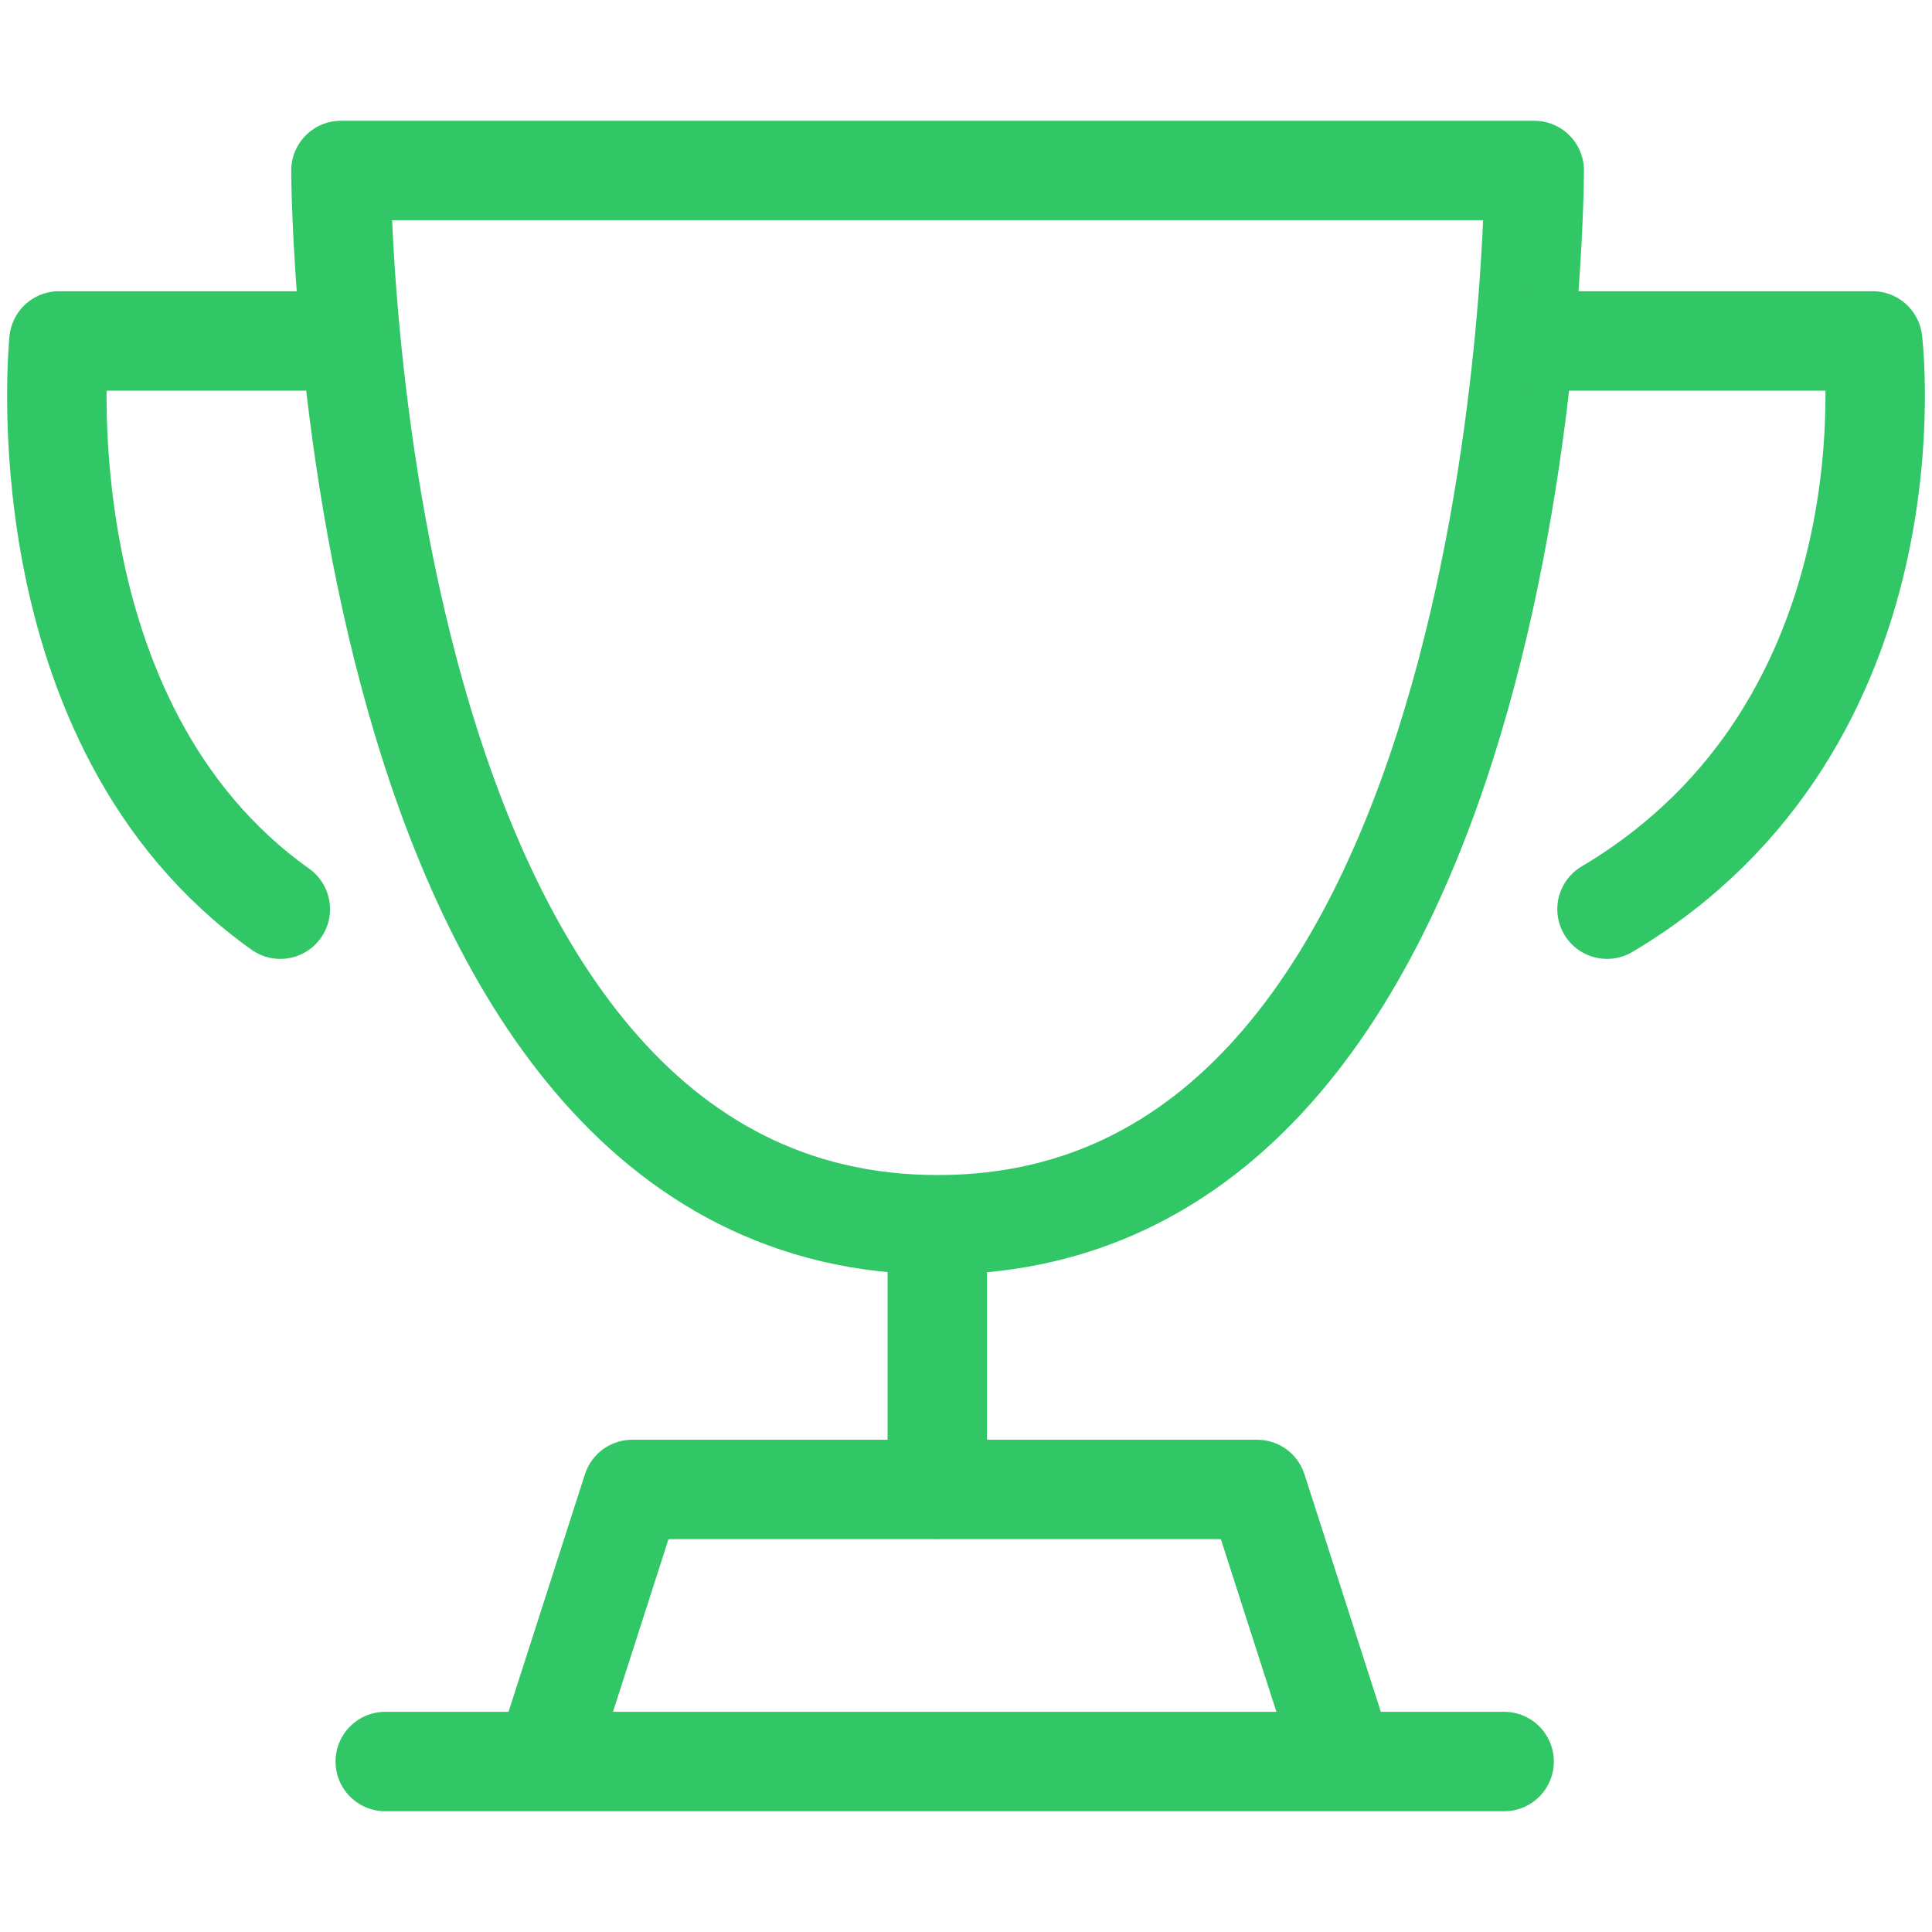
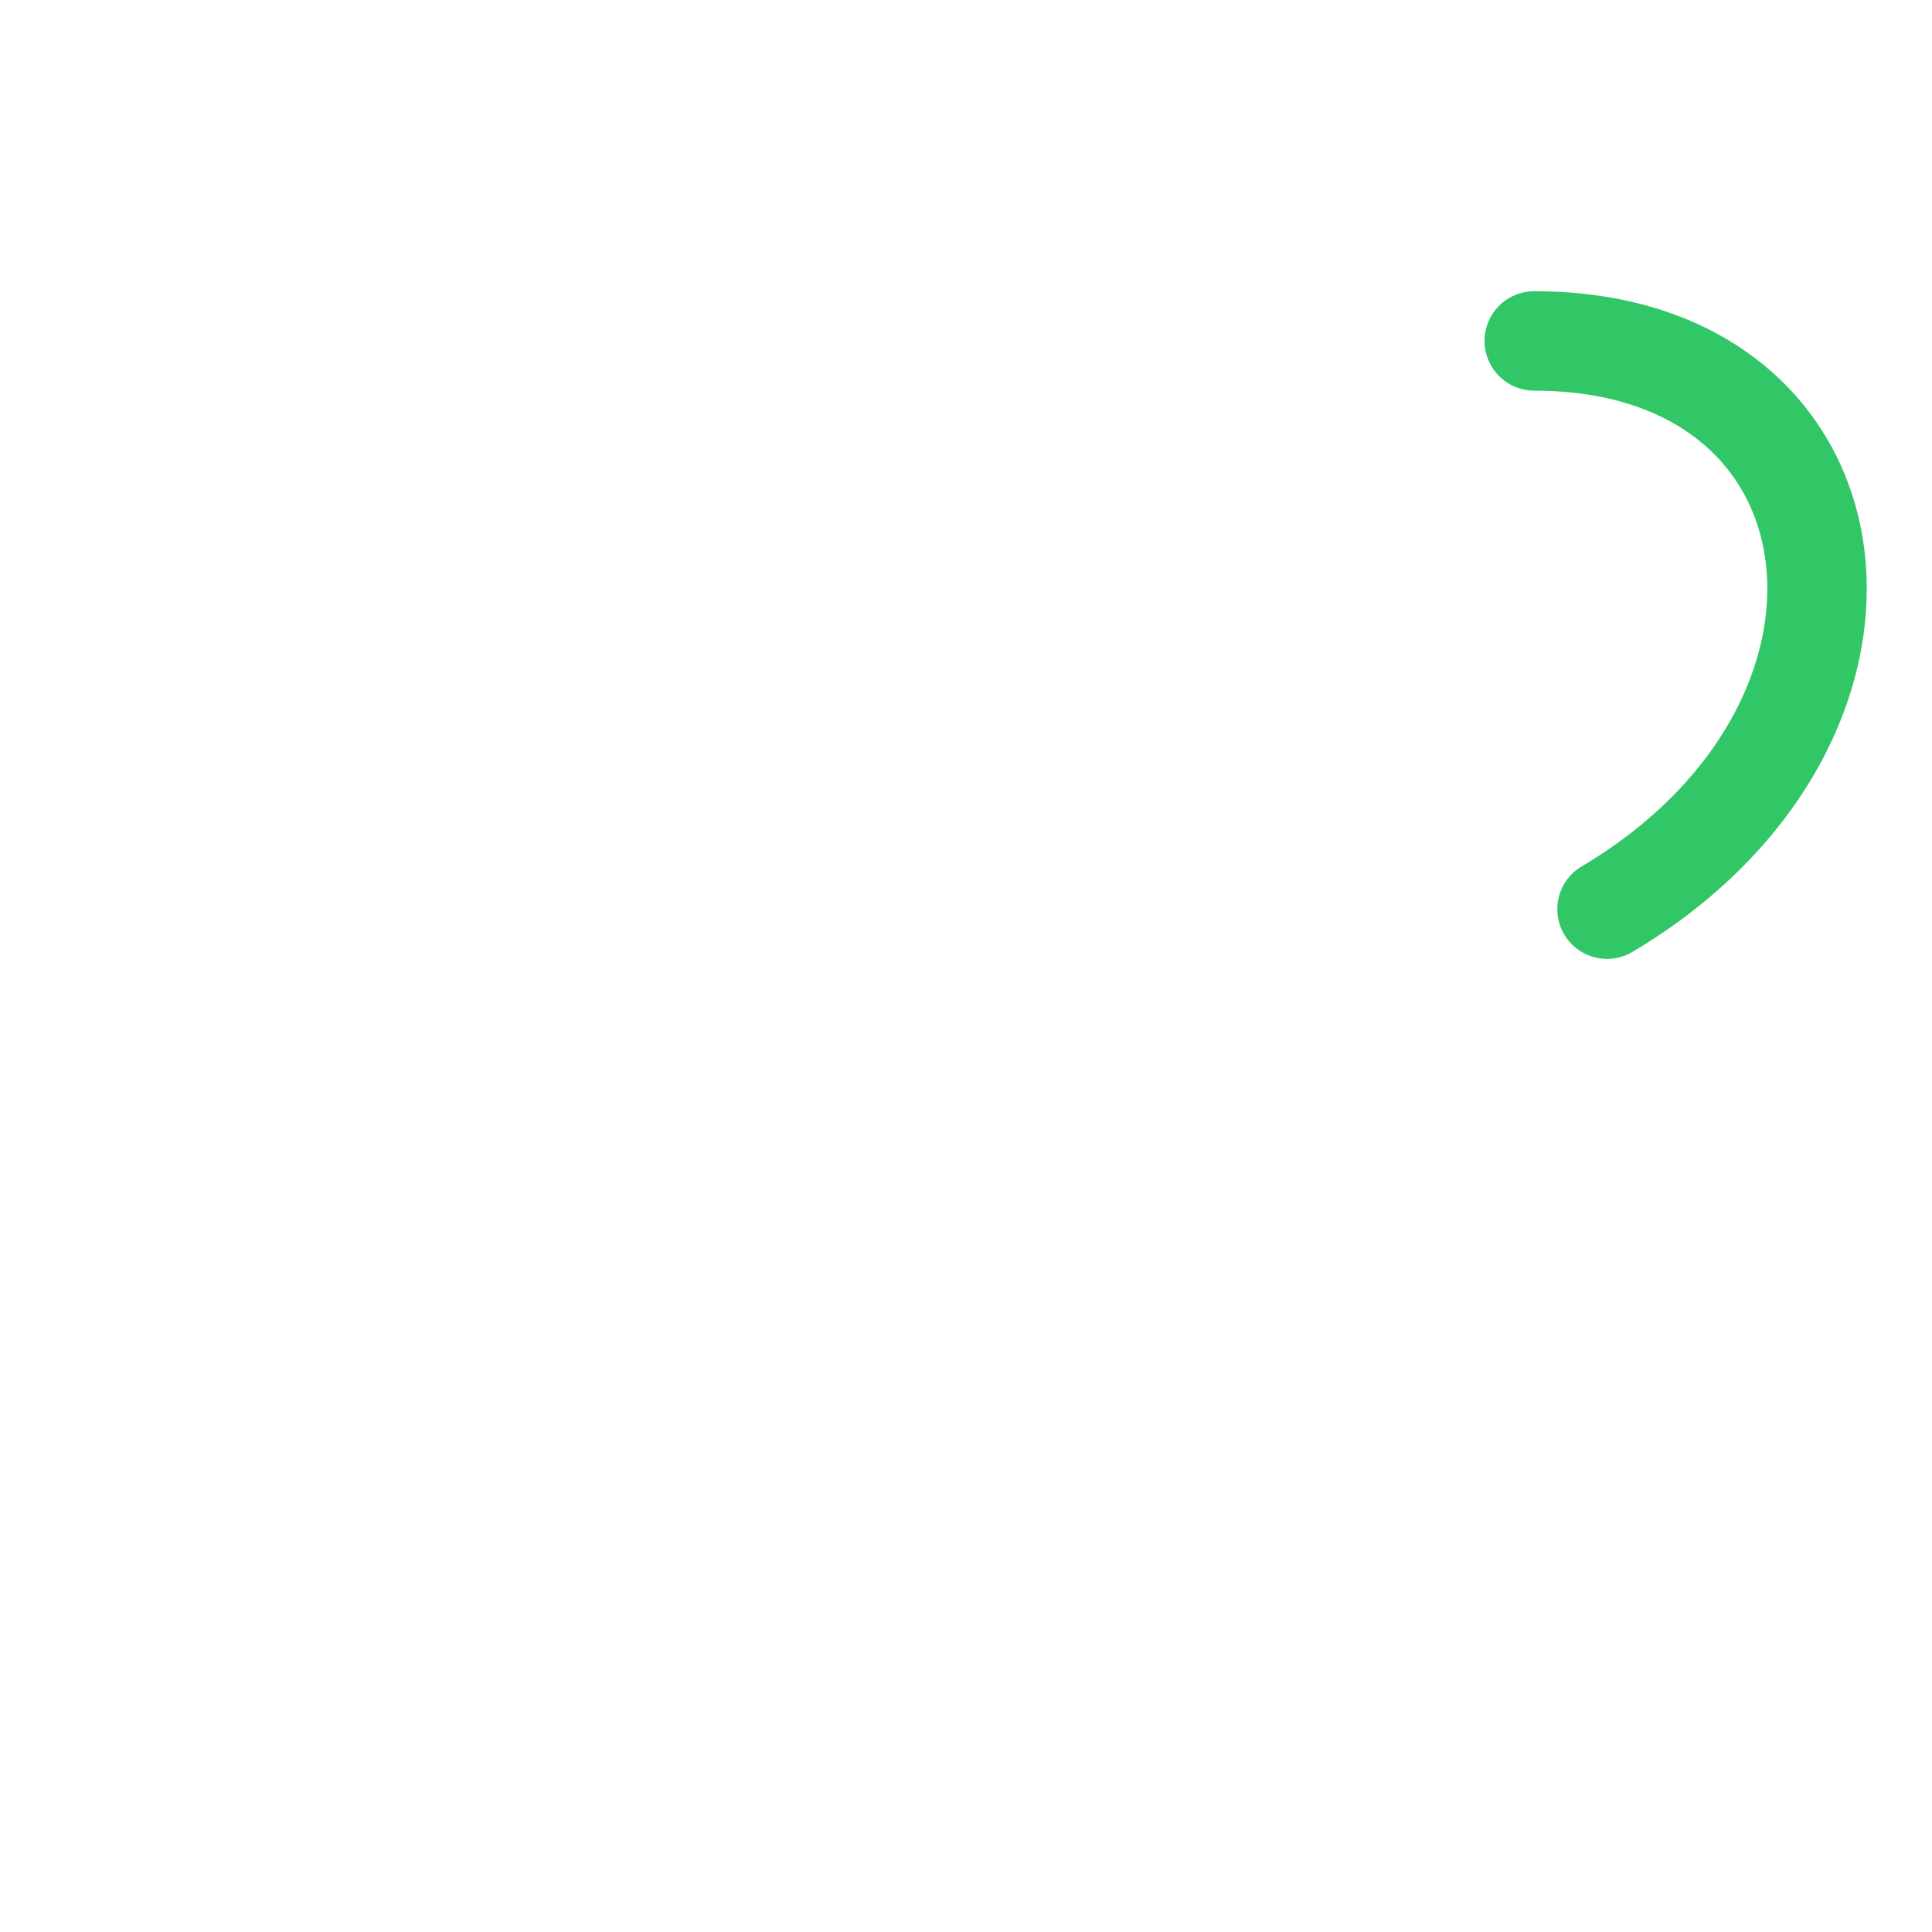
<svg xmlns="http://www.w3.org/2000/svg" width="34" height="34" viewBox="0 0 34 34" fill="none">
-   <path d="M16.495 21.556V26.213M9.587 31L11.127 26.212H22.123L23.663 31M26.47 31H6.78M27 3H6C6 3 6.012 21.554 16.505 21.554C27 21.554 27 3 27 3Z" stroke="#32C766" stroke-width="1.75" stroke-linecap="round" stroke-linejoin="round" />
-   <path d="M6 6H1.038C1.038 6 0.34 12.729 4.933 16" stroke="#32C766" stroke-width="1.75" stroke-linecap="round" stroke-linejoin="round" />
-   <path d="M27 6H32.955C32.955 6 33.792 12.729 28.281 16" stroke="#32C766" stroke-width="1.75" stroke-linecap="round" stroke-linejoin="round" />
+   <path d="M27 6C32.955 6 33.792 12.729 28.281 16" stroke="#32C766" stroke-width="1.75" stroke-linecap="round" stroke-linejoin="round" />
</svg>